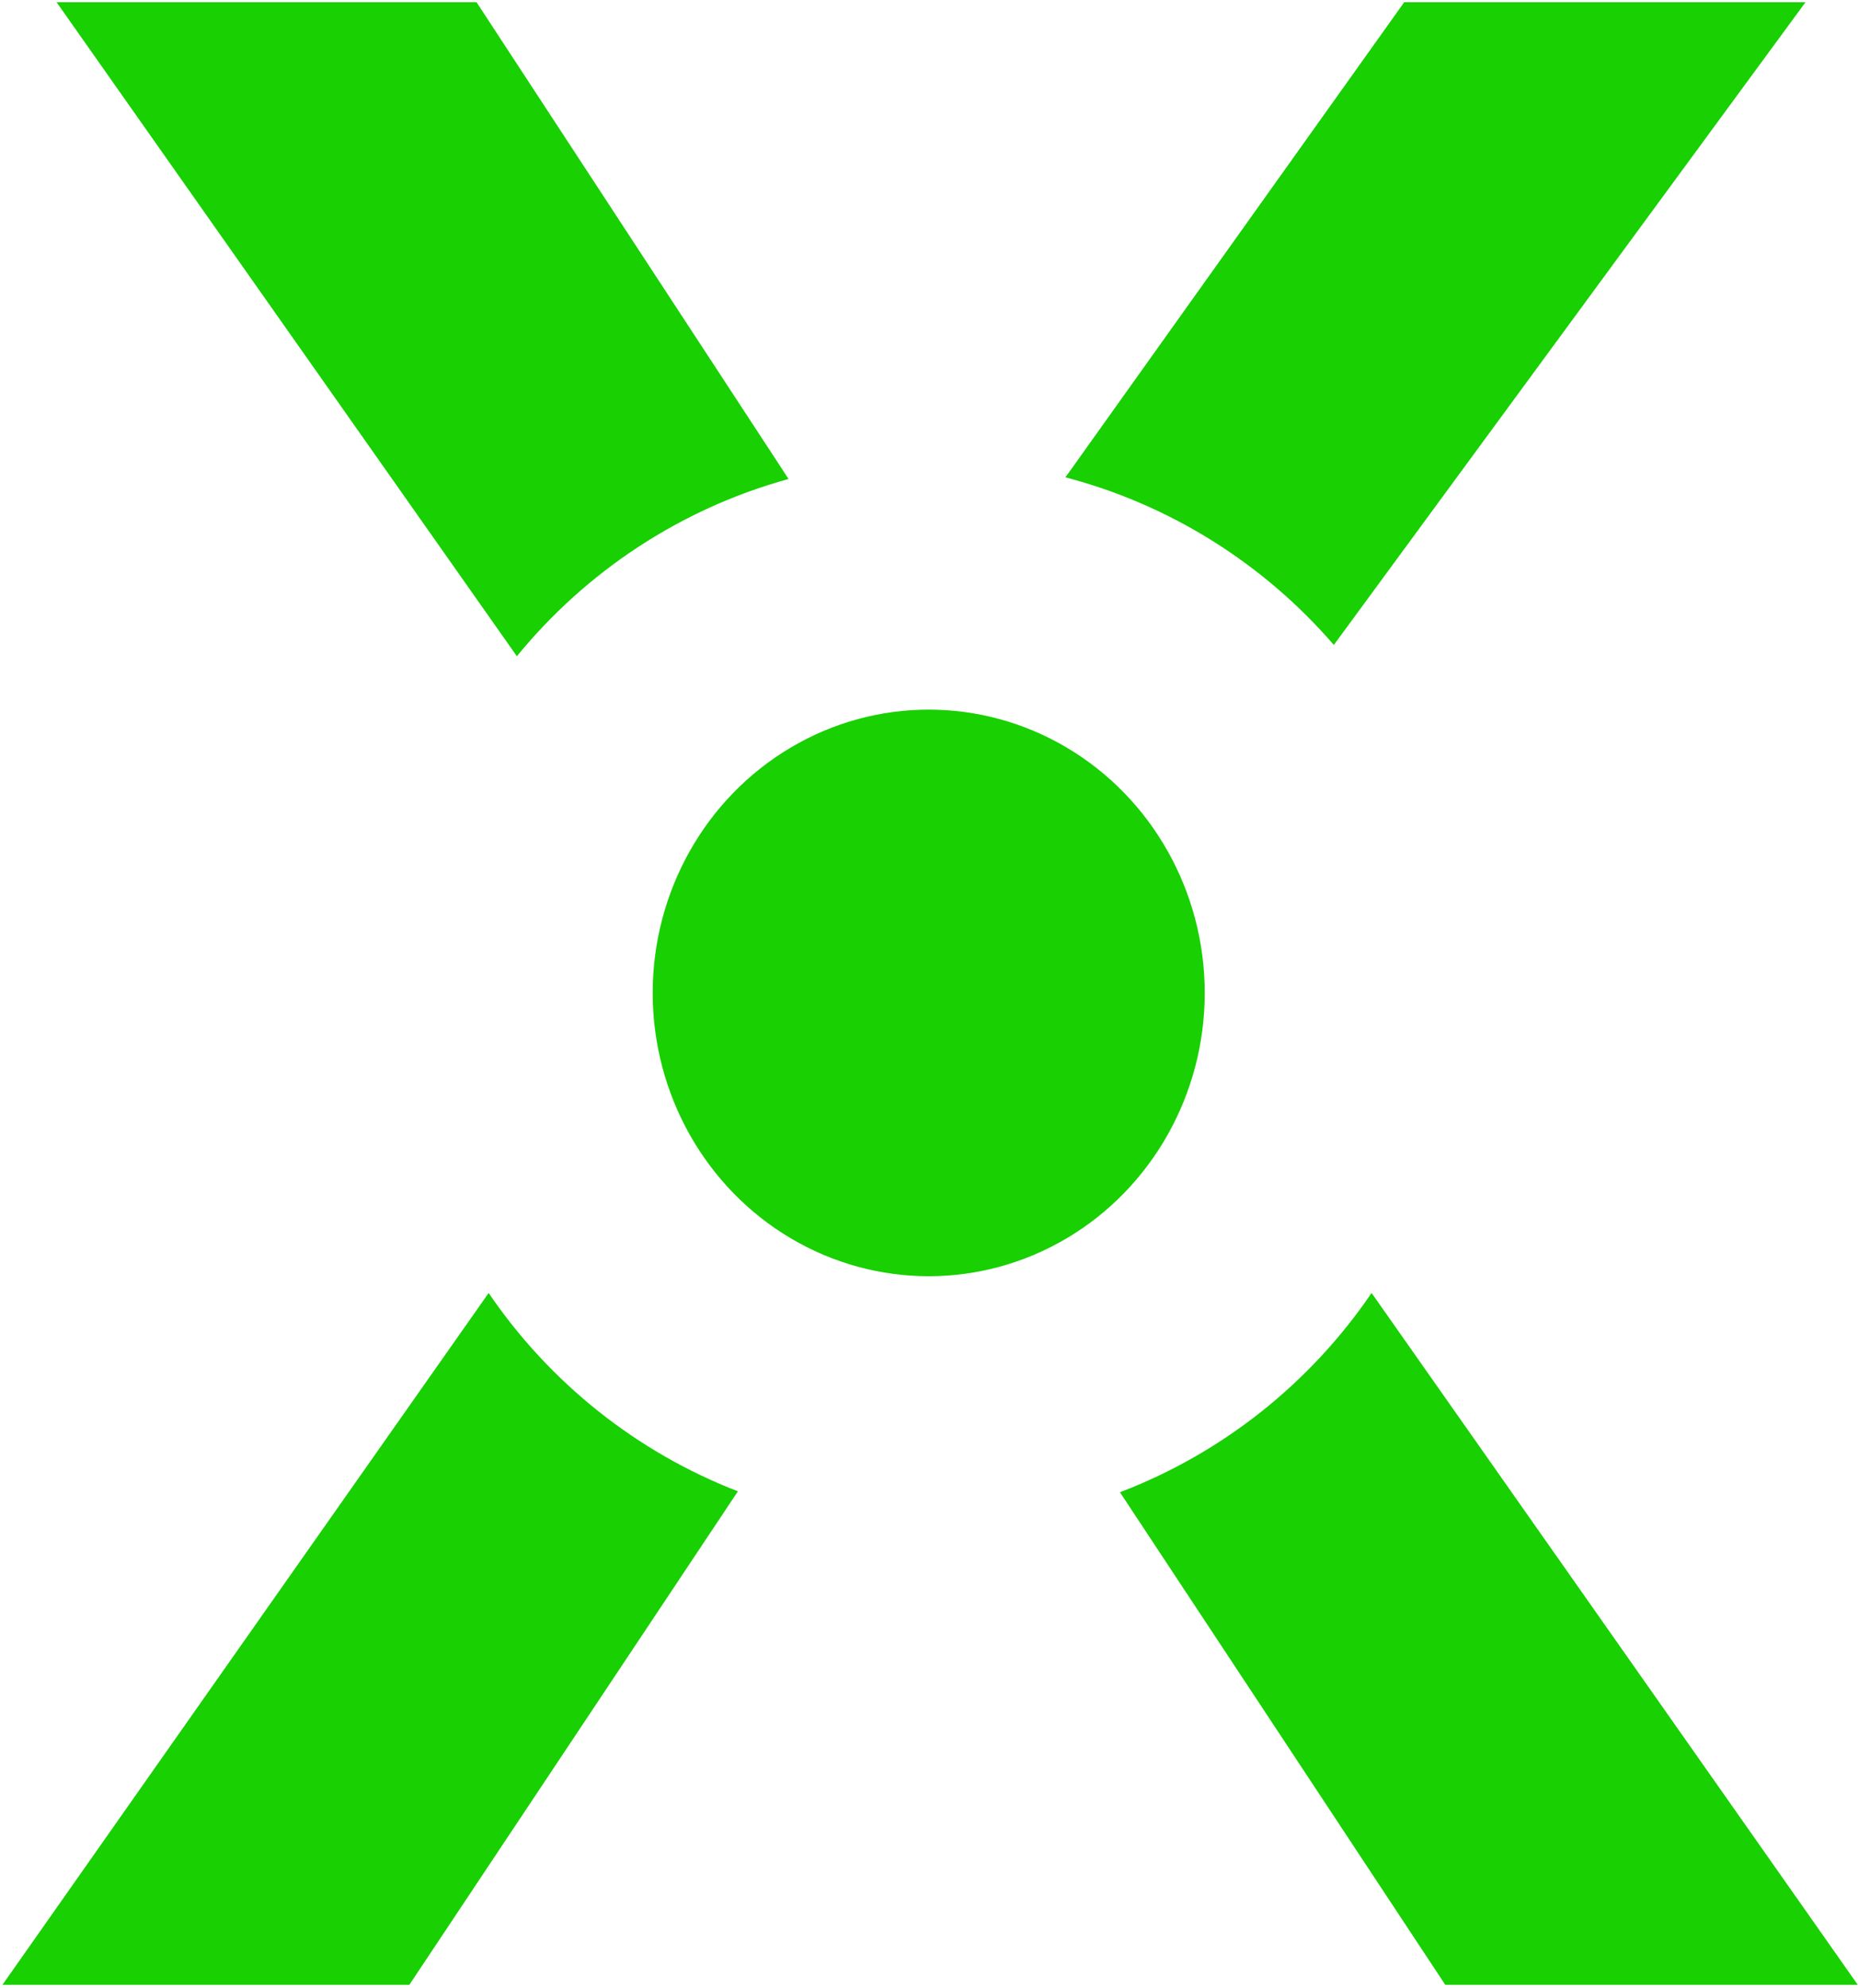
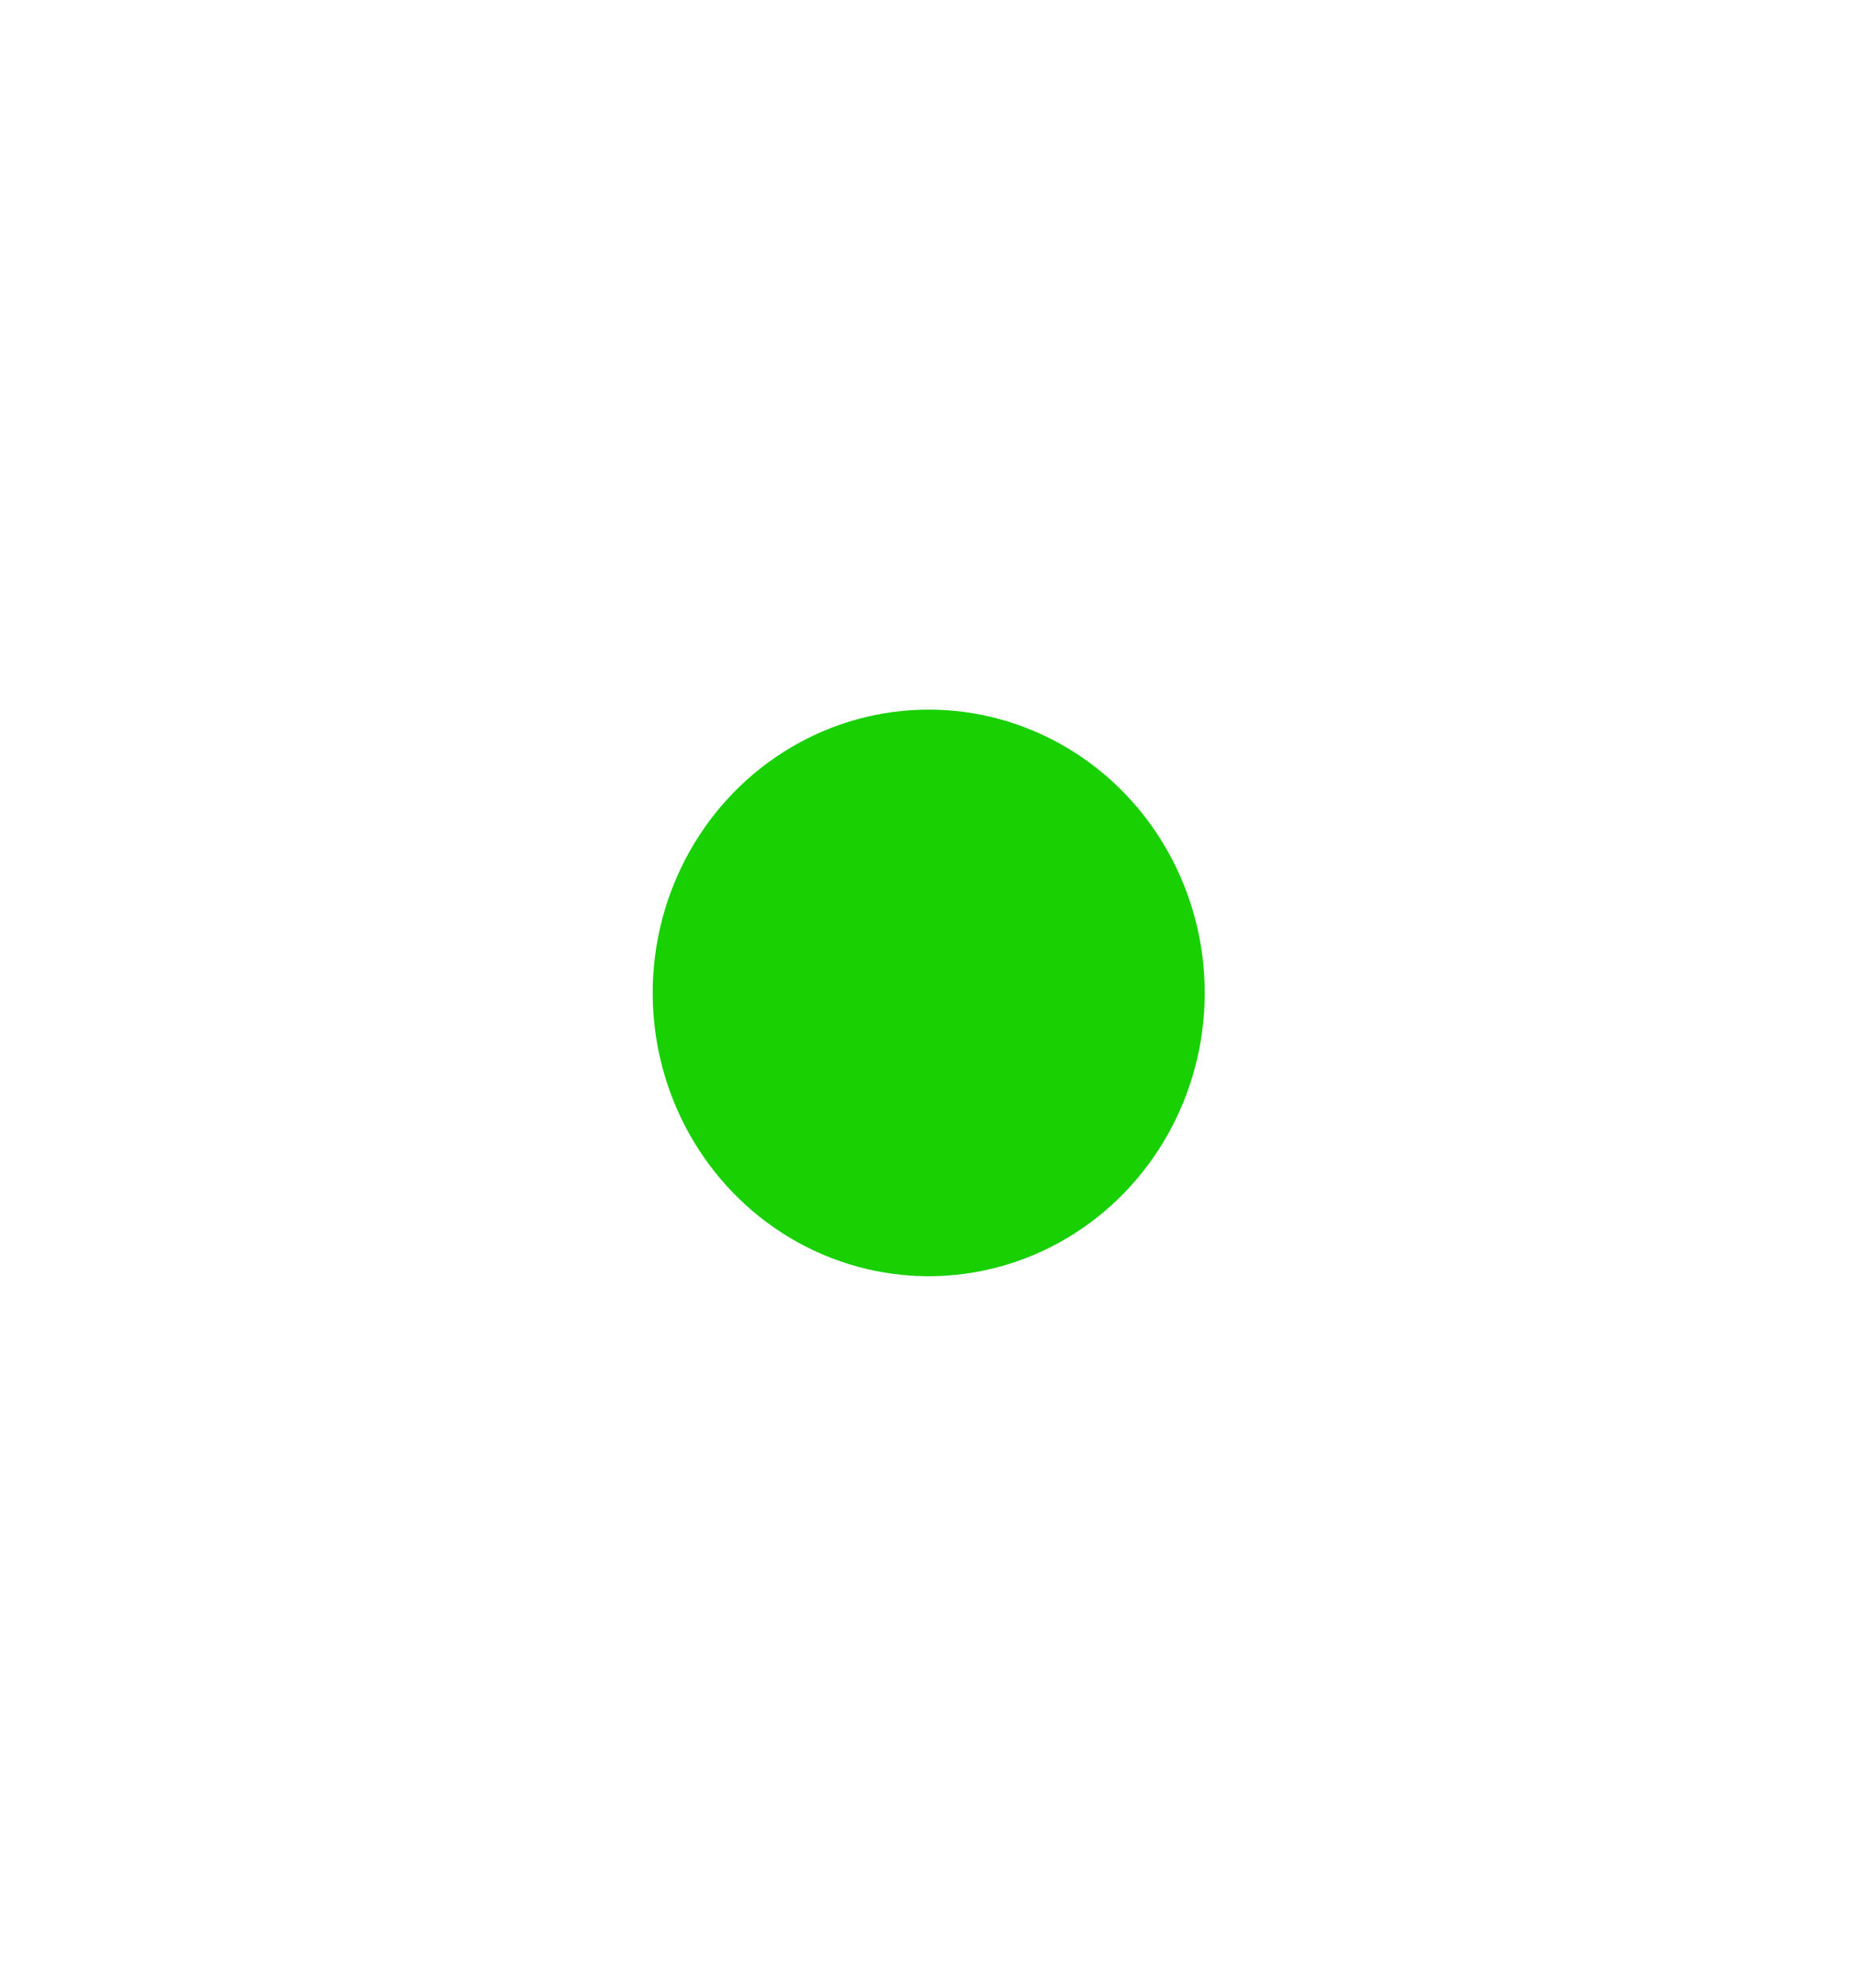
<svg xmlns="http://www.w3.org/2000/svg" width="100%" height="100%" viewBox="0 0 101 108" xml:space="preserve" style="fill-rule:evenodd;clip-rule:evenodd;stroke-linejoin:round;stroke-miterlimit:2;">
  <g transform="matrix(1,0,0,1,-1536.48,-110.708)">
    <g transform="matrix(0.255,0,0,0.255,1429.76,18.382)">
-       <path d="M575.725,679.747L505.727,784.869L419.034,784.869L522.622,637.496C535.524,656.473 554.017,671.348 575.725,679.747ZM528.635,501.855L430.566,362.538L520.043,362.538L584.864,461.559C585.417,462.413 585.965,463.26 586.508,464.101C563.469,470.438 543.348,483.852 528.635,501.855ZM645.501,463.739C645.836,463.275 646.17,462.814 646.504,462.354L717.688,362.538L803.188,362.538L702.697,499.446C687.891,482.314 668.058,469.644 645.501,463.739ZM710.738,637.49L814.323,784.869L726.436,784.869L657.122,679.943C679.051,671.58 697.734,656.618 710.738,637.49Z" style="fill:rgb(24,208,2);" />
      <g transform="matrix(0.915,0,0,0.956,36.257,-3.012)">
        <ellipse cx="634.016" cy="603.127" rx="64.271" ry="63.127" style="fill:rgb(24,208,2);" />
      </g>
    </g>
  </g>
</svg>